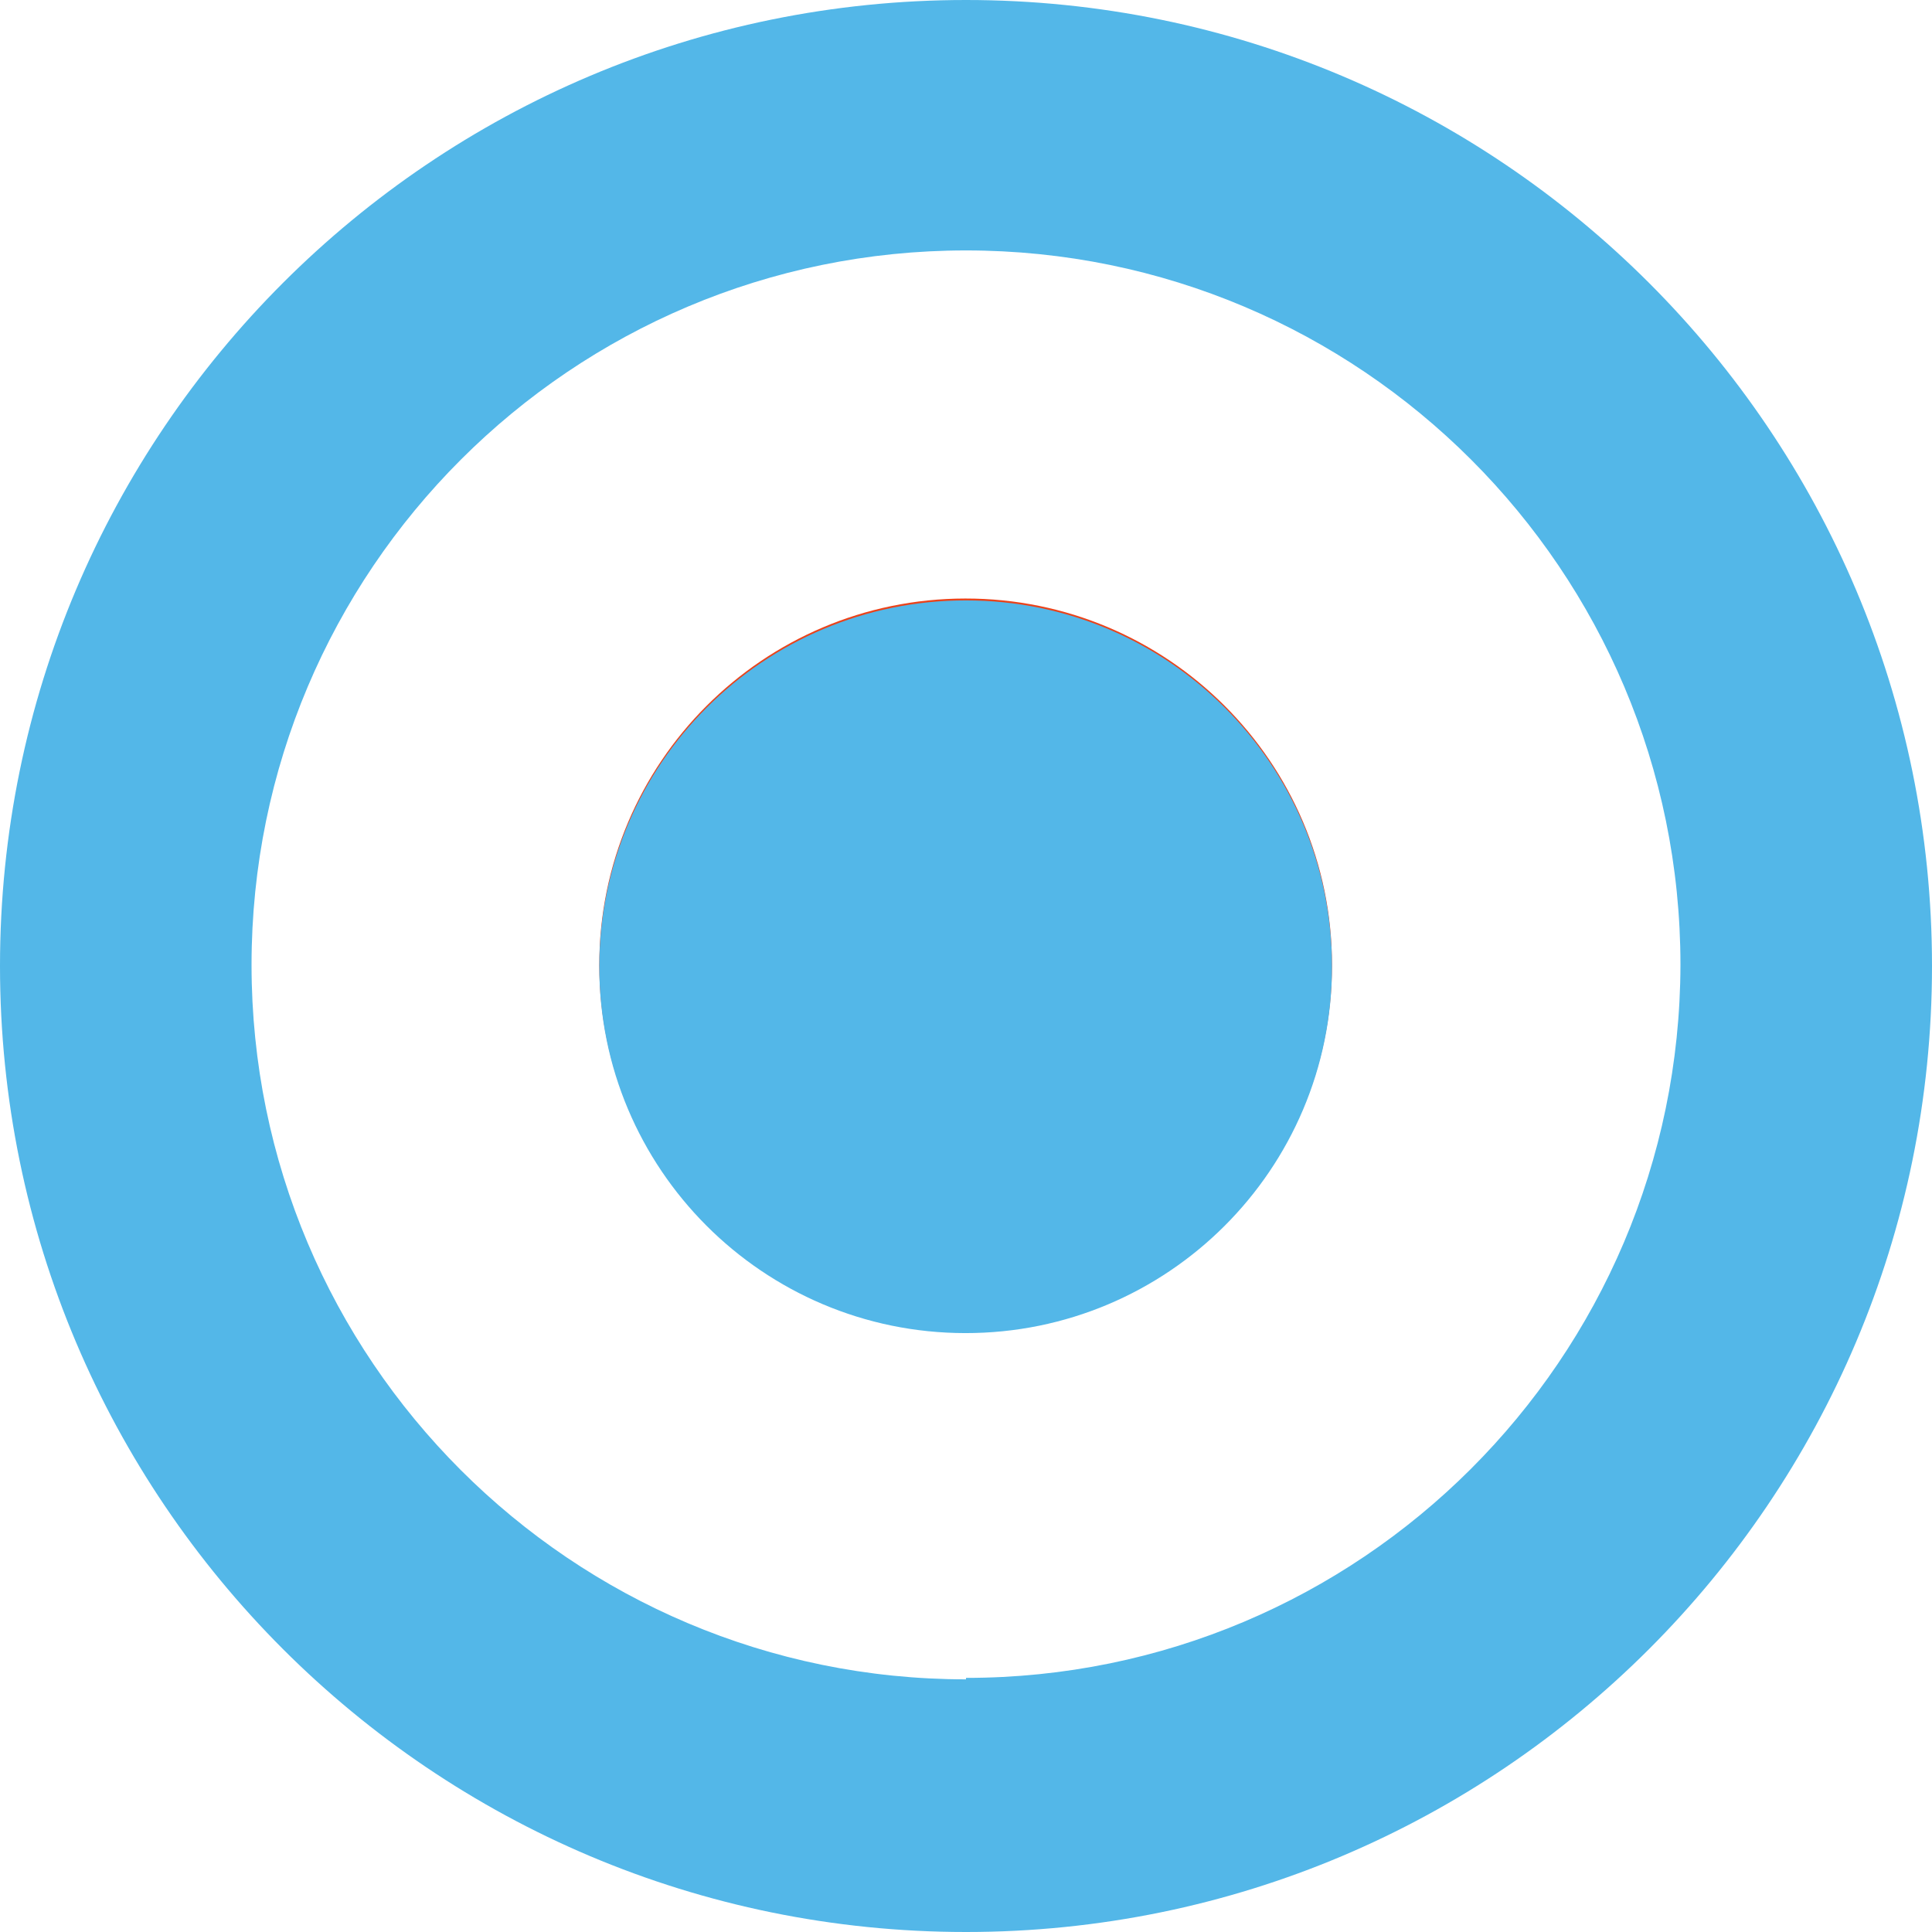
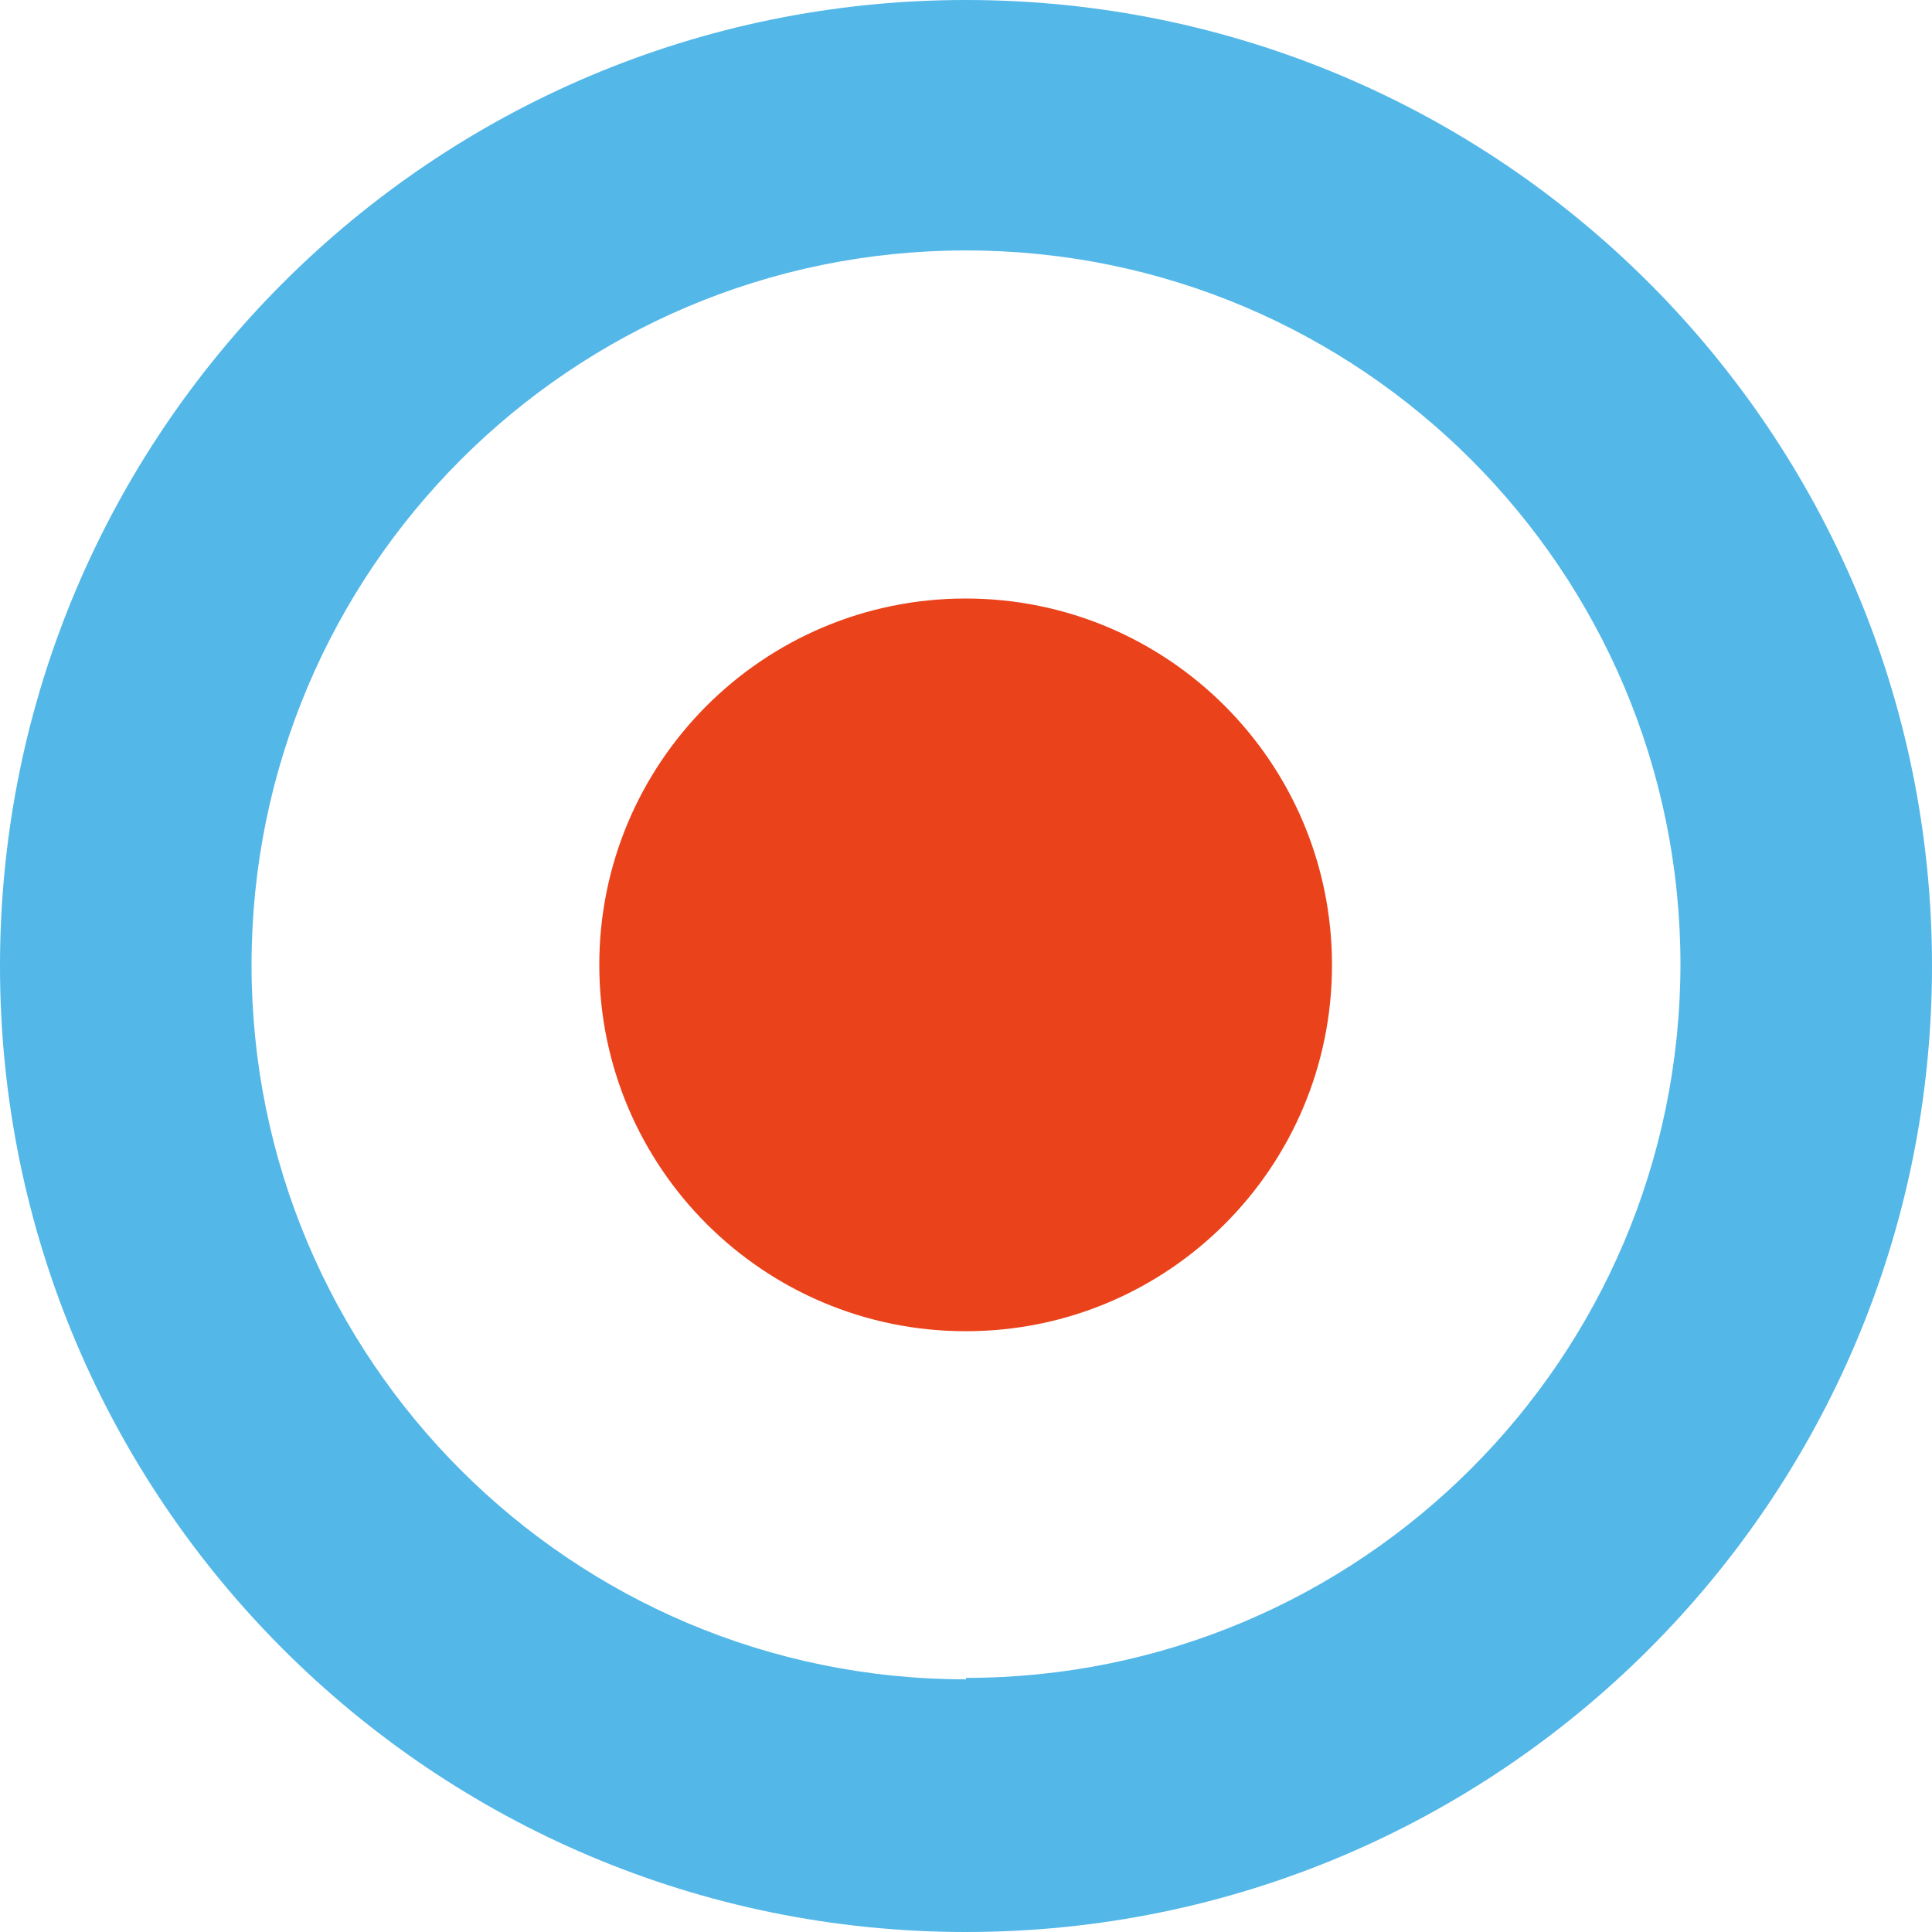
<svg xmlns="http://www.w3.org/2000/svg" id="Layer_1" width="150.778" height="150.778" viewBox="0 0 150.778 150.778">
  <defs>
    <style>.cls-1{fill:#ea431b;}.cls-2{fill:#53b7e8;}</style>
  </defs>
  <path class="cls-2" d="M75.389,0C33.753,0,0,33.753,0,75.389s33.753,75.389,75.389,75.389,75.389-33.753,75.389-75.389S117.025,0,75.389,0h0ZM75.389,131.06c-30.796,0-55.758-24.966-55.758-55.758s24.966-55.758,55.758-55.758,55.758,24.966,55.758,55.758c-.064,30.751-25.011,55.644-55.758,55.644v.117-.004Z" />
  <path class="cls-1" d="M75.389,103.891c-15.788.015-28.604-12.771-28.619-28.562-.015-15.788,12.771-28.604,28.562-28.619,15.792-.015,28.604,12.771,28.619,28.562v.03c.015,15.773-12.759,28.574-28.532,28.589h-.03Z" />
-   <path class="cls-2" d="M75.389,46.857c-15.788-.015-28.604,12.771-28.619,28.562-.015,15.788,12.771,28.604,28.562,28.619,15.788.015,28.604-12.771,28.619-28.562v-.057c0-15.773-12.786-28.562-28.562-28.562h0Z" />
</svg>